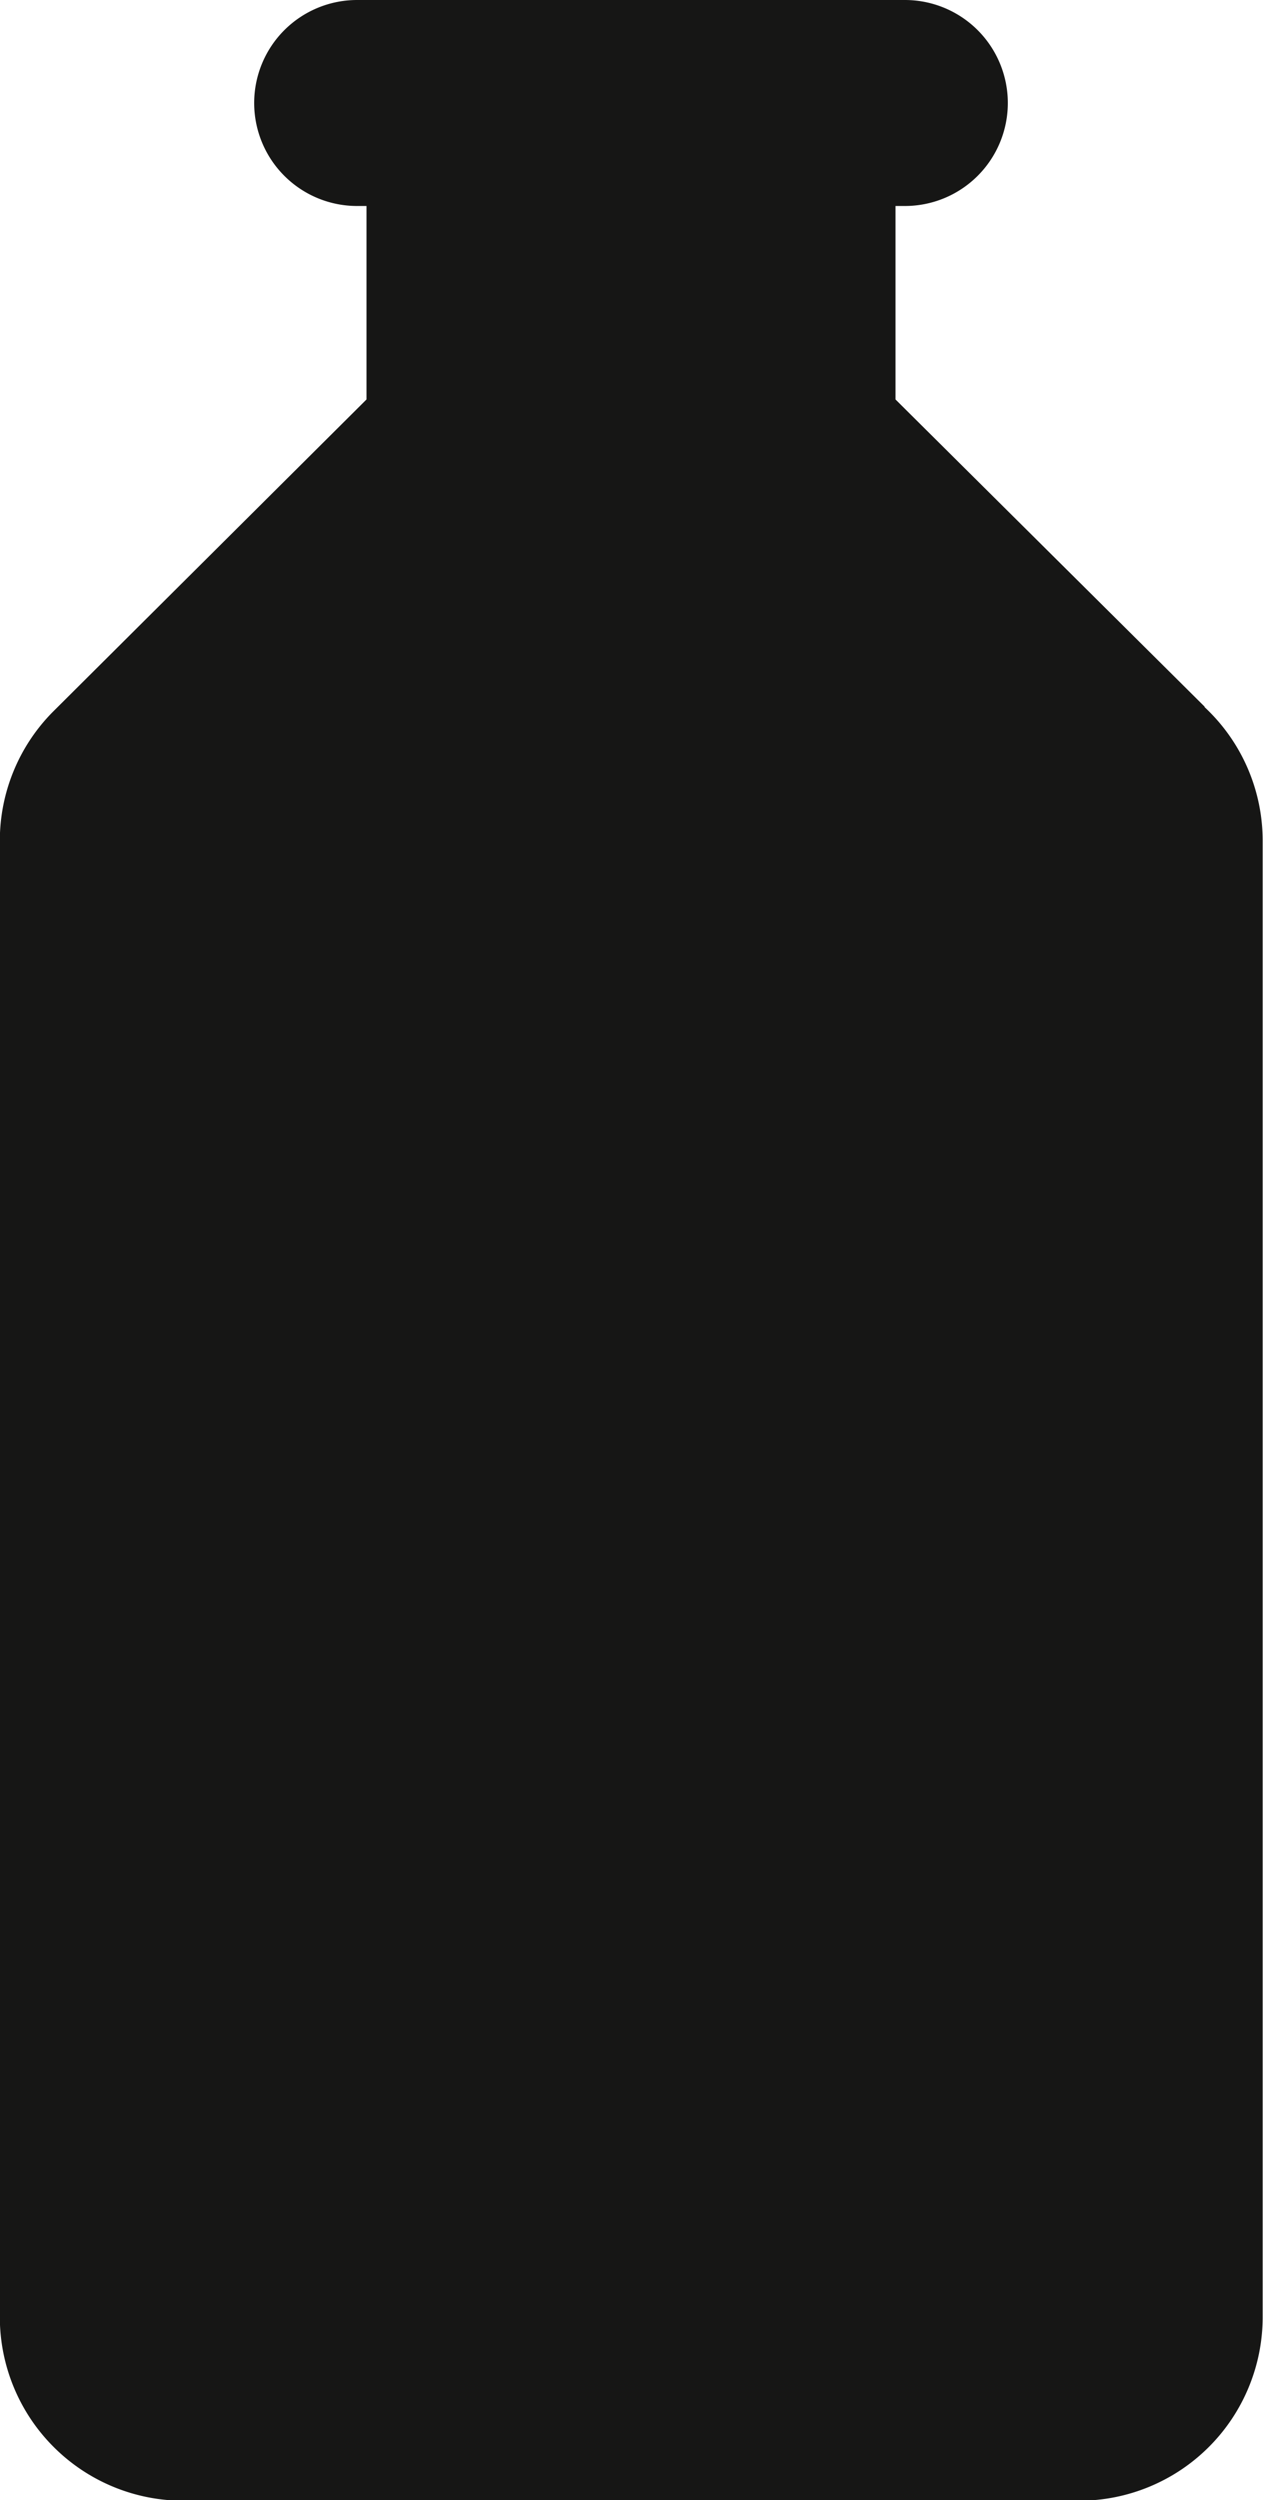
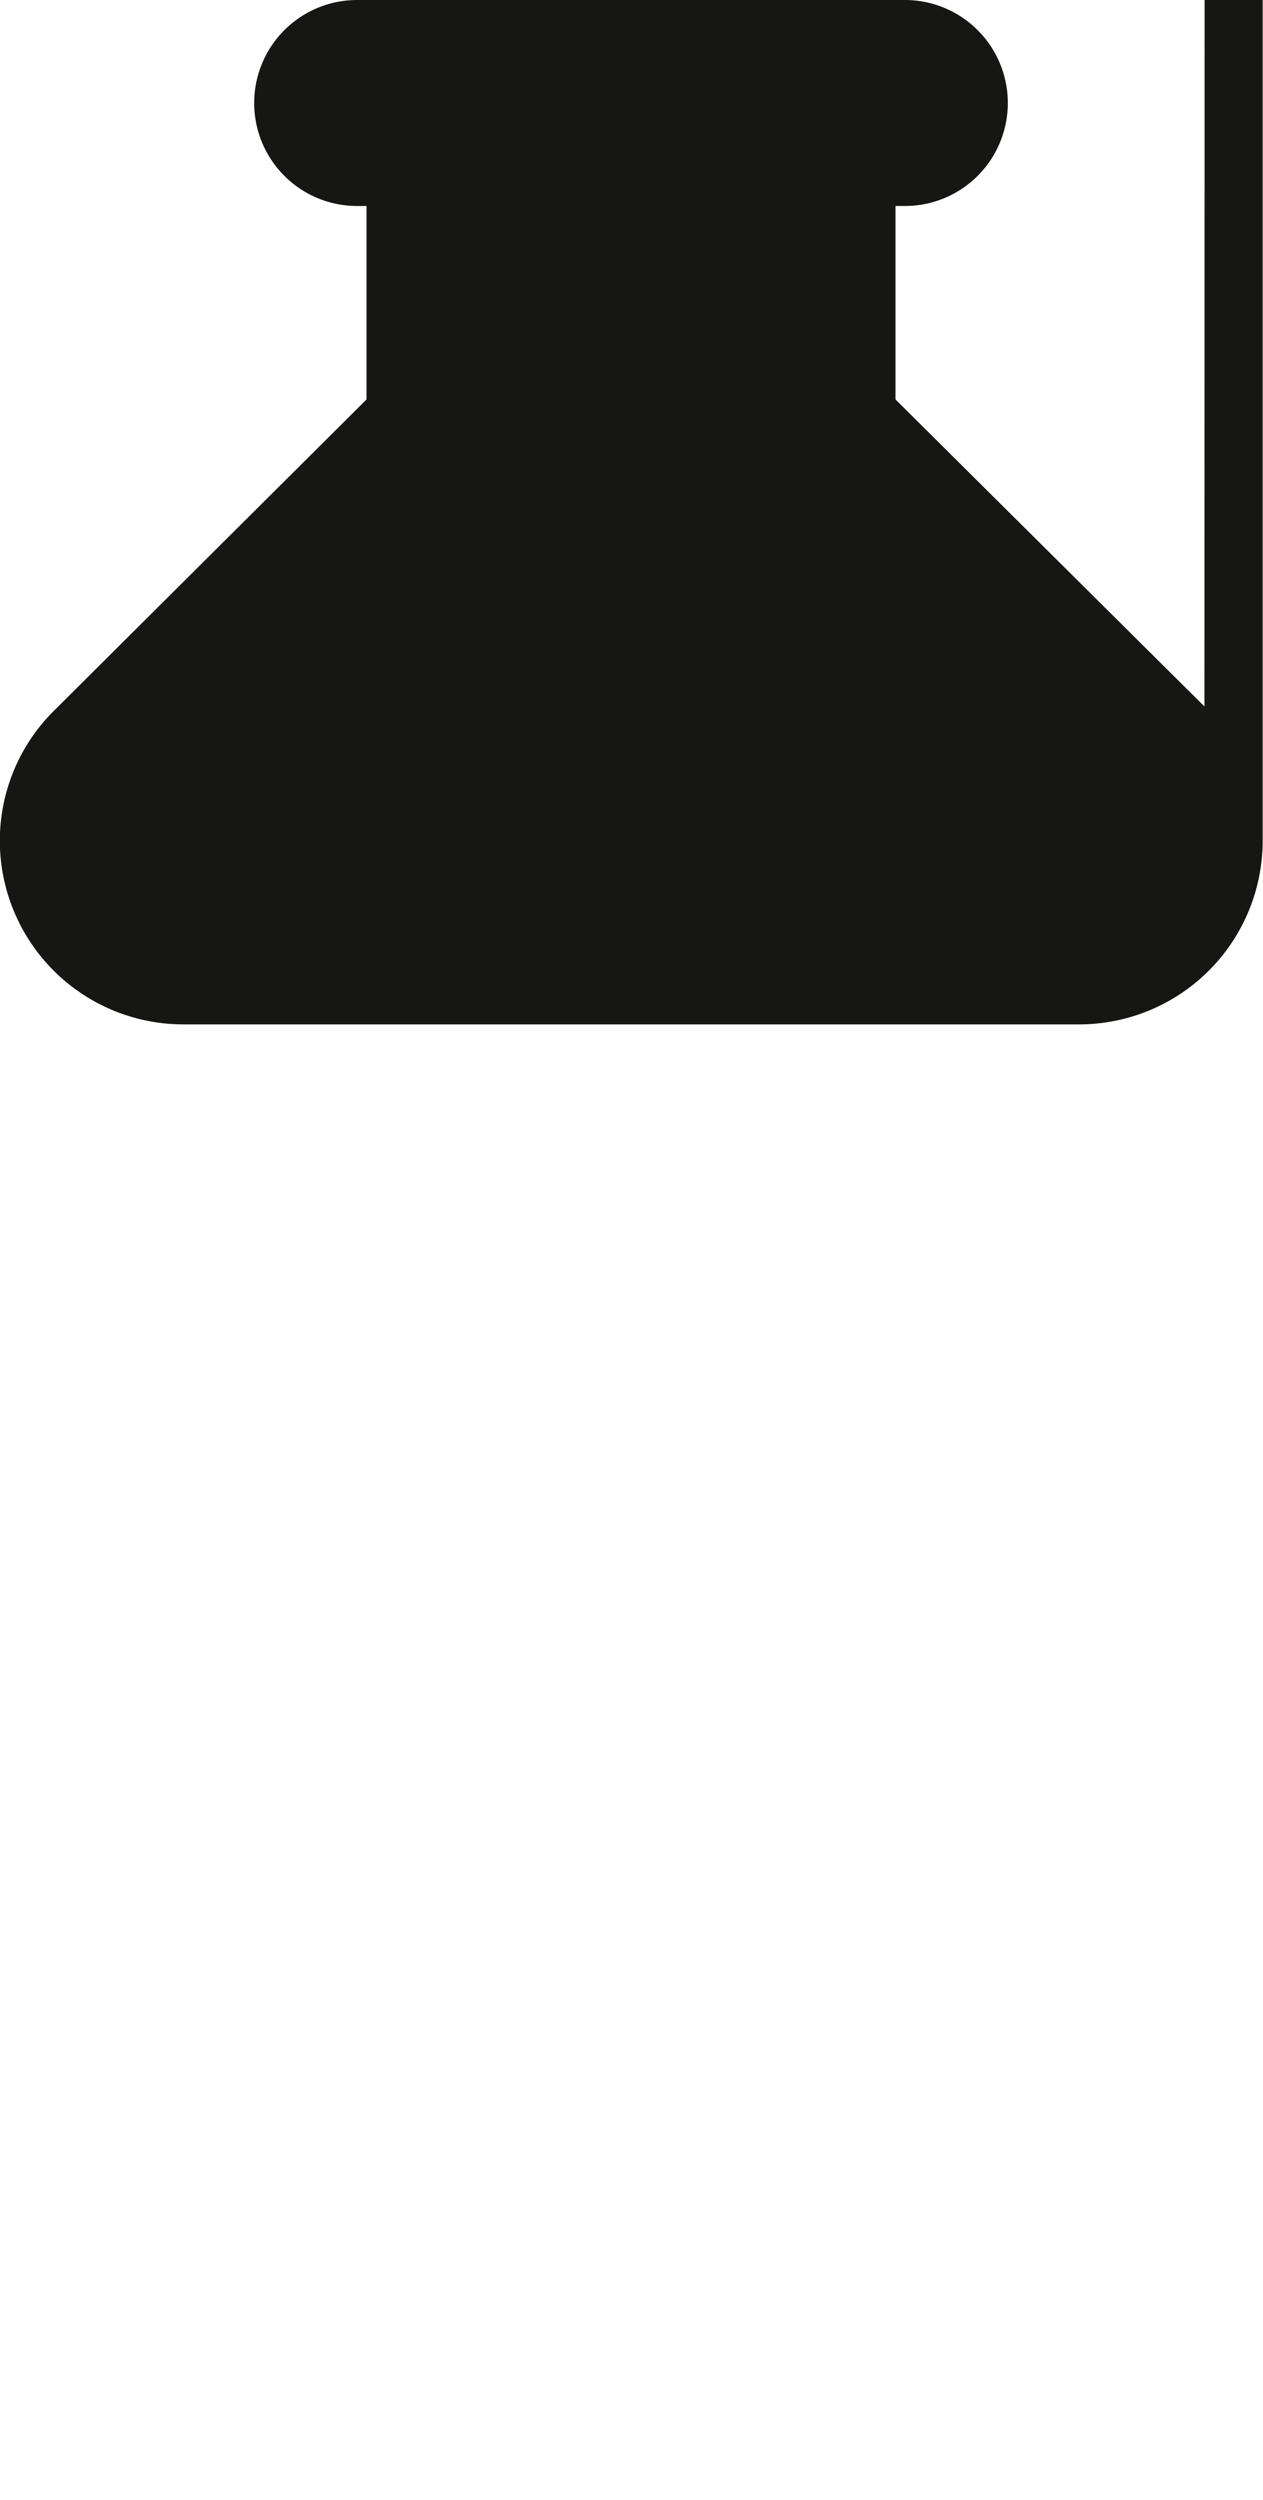
<svg xmlns="http://www.w3.org/2000/svg" width="7.657" height="15.146" viewBox="0 0 7.657 15.146">
-   <path id="Path_1892" data-name="Path 1892" d="M14.2,181.279l-1.873-1.86h0v-1.172h.057a.624.624,0,0,0,0-1.248H9.063a.624.624,0,0,0,0,1.248H9.12v1.172L7.23,181.3l-.011.011-.005.005h0a1.109,1.109,0,0,0-.317.776v8.944a1.113,1.113,0,0,0,1.113,1.113h5.43a1.113,1.113,0,0,0,1.113-1.113v-8.944a1.107,1.107,0,0,0-.351-.808" transform="translate(-6.898 -176.999)" fill="#161615" />
+   <path id="Path_1892" data-name="Path 1892" d="M14.2,181.279l-1.873-1.86h0v-1.172h.057a.624.624,0,0,0,0-1.248H9.063a.624.624,0,0,0,0,1.248H9.12v1.172L7.23,181.3l-.011.011-.005.005h0a1.109,1.109,0,0,0-.317.776a1.113,1.113,0,0,0,1.113,1.113h5.43a1.113,1.113,0,0,0,1.113-1.113v-8.944a1.107,1.107,0,0,0-.351-.808" transform="translate(-6.898 -176.999)" fill="#161615" />
</svg>